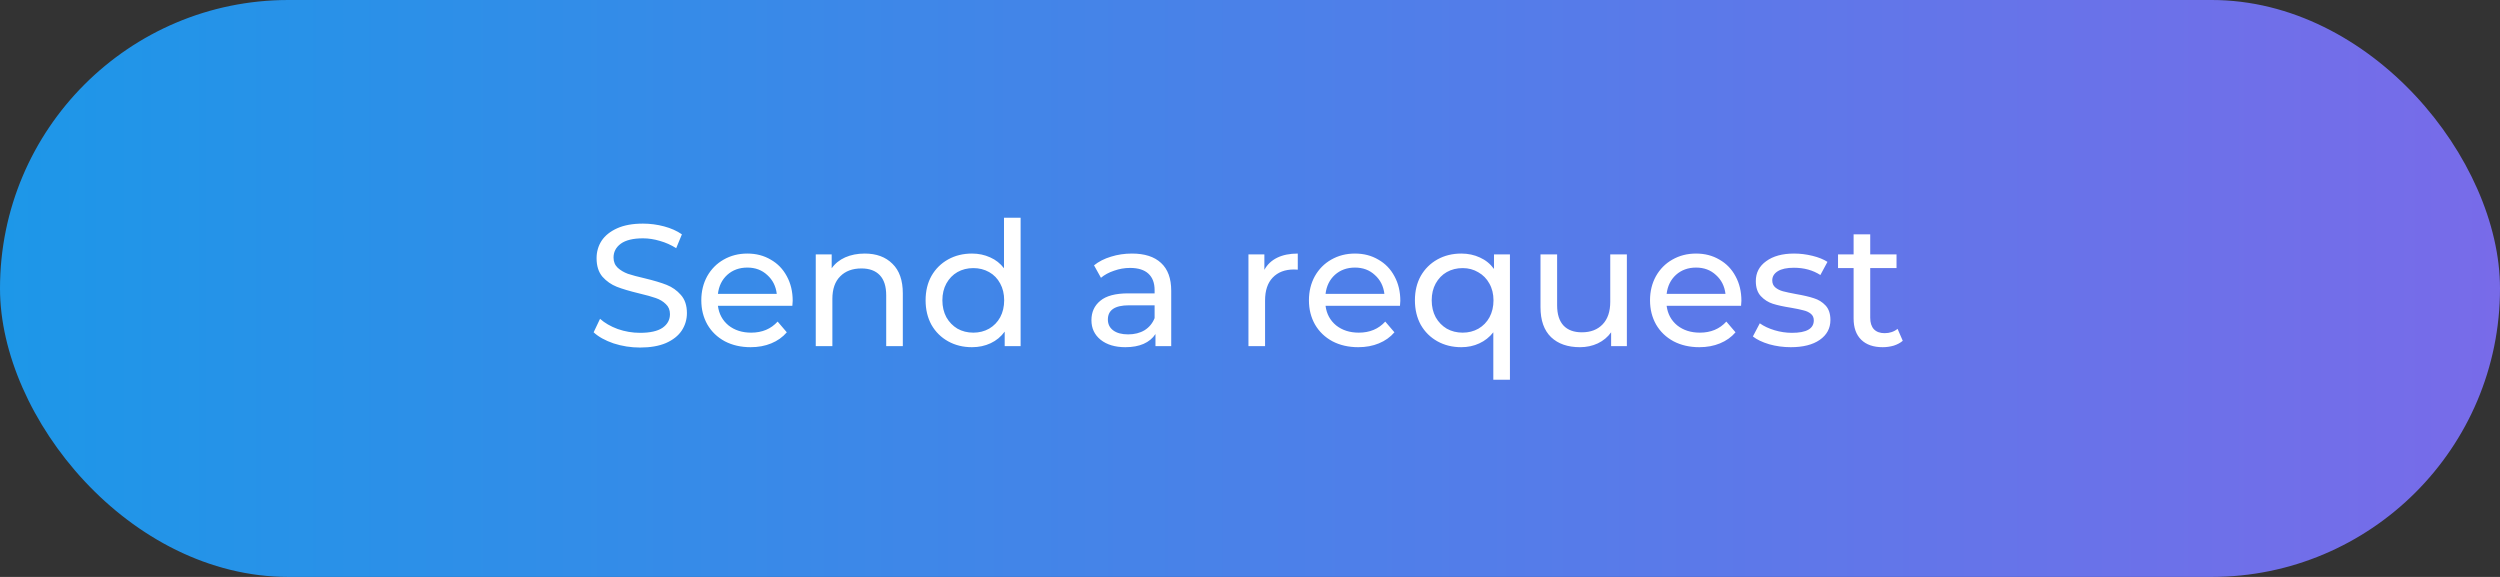
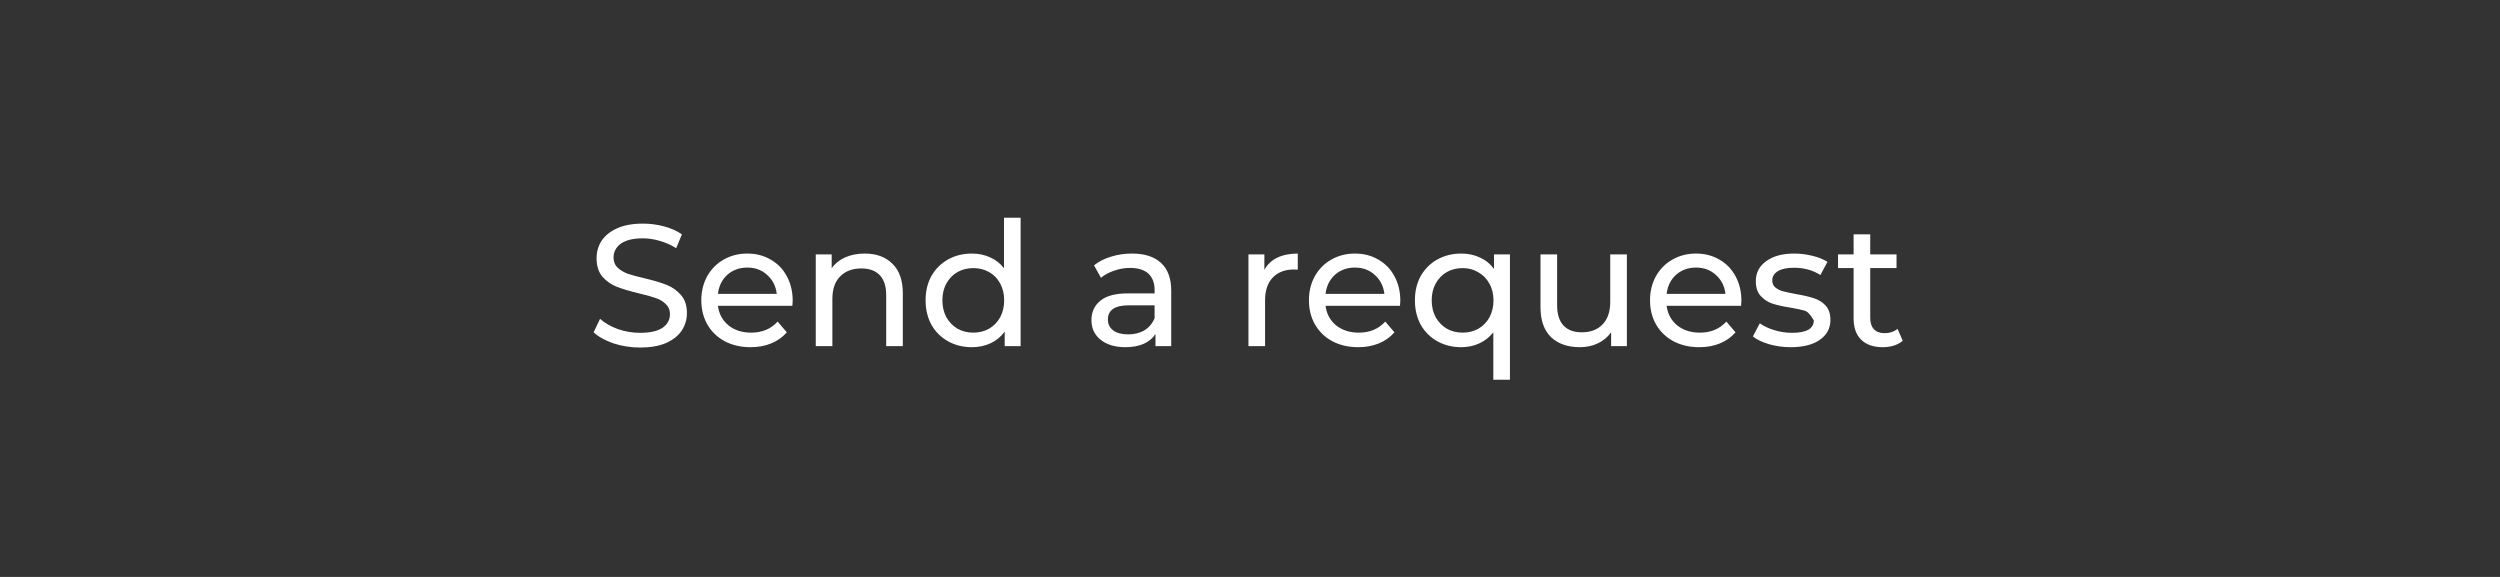
<svg xmlns="http://www.w3.org/2000/svg" width="260" height="60" viewBox="0 0 260 60" fill="none">
  <rect x="0" y="0" width="260" height="60" fill="#333333" stroke="none" />
-   <rect width="260" height="60" rx="30" fill="url(#paint0_linear_1_7)" />
-   <path d="M66.562 36.144C65.614 36.144 64.696 36 63.808 35.712C62.932 35.412 62.242 35.028 61.738 34.56L62.404 33.156C62.884 33.588 63.496 33.942 64.24 34.218C64.996 34.482 65.77 34.614 66.562 34.614C67.606 34.614 68.386 34.44 68.902 34.092C69.418 33.732 69.676 33.258 69.676 32.67C69.676 32.238 69.532 31.89 69.244 31.626C68.968 31.35 68.62 31.14 68.2 30.996C67.792 30.852 67.21 30.69 66.454 30.51C65.506 30.282 64.738 30.054 64.15 29.826C63.574 29.598 63.076 29.25 62.656 28.782C62.248 28.302 62.044 27.66 62.044 26.856C62.044 26.184 62.218 25.578 62.566 25.038C62.926 24.498 63.466 24.066 64.186 23.742C64.906 23.418 65.8 23.256 66.868 23.256C67.612 23.256 68.344 23.352 69.064 23.544C69.784 23.736 70.402 24.012 70.918 24.372L70.324 25.812C69.796 25.476 69.232 25.224 68.632 25.056C68.032 24.876 67.444 24.786 66.868 24.786C65.848 24.786 65.08 24.972 64.564 25.344C64.06 25.716 63.808 26.196 63.808 26.784C63.808 27.216 63.952 27.57 64.24 27.846C64.528 28.11 64.882 28.32 65.302 28.476C65.734 28.62 66.316 28.776 67.048 28.944C67.996 29.172 68.758 29.4 69.334 29.628C69.91 29.856 70.402 30.204 70.81 30.672C71.23 31.14 71.44 31.77 71.44 32.562C71.44 33.222 71.26 33.828 70.9 34.38C70.54 34.92 69.994 35.352 69.262 35.676C68.53 35.988 67.63 36.144 66.562 36.144ZM82.44 31.284C82.44 31.416 82.428 31.59 82.404 31.806H74.664C74.772 32.646 75.138 33.324 75.762 33.84C76.398 34.344 77.184 34.596 78.12 34.596C79.26 34.596 80.178 34.212 80.874 33.444L81.828 34.56C81.396 35.064 80.856 35.448 80.208 35.712C79.572 35.976 78.858 36.108 78.066 36.108C77.058 36.108 76.164 35.904 75.384 35.496C74.604 35.076 73.998 34.494 73.566 33.75C73.146 33.006 72.936 32.166 72.936 31.23C72.936 30.306 73.14 29.472 73.548 28.728C73.968 27.984 74.538 27.408 75.258 27C75.99 26.58 76.812 26.37 77.724 26.37C78.636 26.37 79.446 26.58 80.154 27C80.874 27.408 81.432 27.984 81.828 28.728C82.236 29.472 82.44 30.324 82.44 31.284ZM77.724 27.828C76.896 27.828 76.2 28.08 75.636 28.584C75.084 29.088 74.76 29.748 74.664 30.564H80.784C80.688 29.76 80.358 29.106 79.794 28.602C79.242 28.086 78.552 27.828 77.724 27.828ZM89.933 26.37C91.145 26.37 92.105 26.724 92.813 27.432C93.533 28.128 93.893 29.154 93.893 30.51V36H92.165V30.708C92.165 29.784 91.943 29.088 91.499 28.62C91.055 28.152 90.419 27.918 89.591 27.918C88.655 27.918 87.917 28.194 87.377 28.746C86.837 29.286 86.567 30.066 86.567 31.086V36H84.839V26.46H86.495V27.9C86.843 27.408 87.311 27.03 87.899 26.766C88.499 26.502 89.177 26.37 89.933 26.37ZM106.144 22.644V36H104.488V34.488C104.104 35.016 103.618 35.418 103.03 35.694C102.442 35.97 101.794 36.108 101.086 36.108C100.162 36.108 99.334 35.904 98.602 35.496C97.87 35.088 97.294 34.518 96.874 33.786C96.466 33.042 96.262 32.19 96.262 31.23C96.262 30.27 96.466 29.424 96.874 28.692C97.294 27.96 97.87 27.39 98.602 26.982C99.334 26.574 100.162 26.37 101.086 26.37C101.77 26.37 102.4 26.502 102.976 26.766C103.552 27.018 104.032 27.396 104.416 27.9V22.644H106.144ZM101.23 34.596C101.83 34.596 102.376 34.458 102.868 34.182C103.36 33.894 103.744 33.498 104.02 32.994C104.296 32.478 104.434 31.89 104.434 31.23C104.434 30.57 104.296 29.988 104.02 29.484C103.744 28.968 103.36 28.572 102.868 28.296C102.376 28.02 101.83 27.882 101.23 27.882C100.618 27.882 100.066 28.02 99.574 28.296C99.094 28.572 98.71 28.968 98.422 29.484C98.146 29.988 98.008 30.57 98.008 31.23C98.008 31.89 98.146 32.478 98.422 32.994C98.71 33.498 99.094 33.894 99.574 34.182C100.066 34.458 100.618 34.596 101.23 34.596ZM117.721 26.37C119.041 26.37 120.049 26.694 120.745 27.342C121.453 27.99 121.807 28.956 121.807 30.24V36H120.169V34.74C119.881 35.184 119.467 35.526 118.927 35.766C118.399 35.994 117.769 36.108 117.037 36.108C115.969 36.108 115.111 35.85 114.463 35.334C113.827 34.818 113.509 34.14 113.509 33.3C113.509 32.46 113.815 31.788 114.427 31.284C115.039 30.768 116.011 30.51 117.343 30.51H120.079V30.168C120.079 29.424 119.863 28.854 119.431 28.458C118.999 28.062 118.363 27.864 117.523 27.864C116.959 27.864 116.407 27.96 115.867 28.152C115.327 28.332 114.871 28.578 114.499 28.89L113.779 27.594C114.271 27.198 114.859 26.898 115.543 26.694C116.227 26.478 116.953 26.37 117.721 26.37ZM117.325 34.776C117.985 34.776 118.555 34.632 119.035 34.344C119.515 34.044 119.863 33.624 120.079 33.084V31.752H117.415C115.951 31.752 115.219 32.244 115.219 33.228C115.219 33.708 115.405 34.086 115.777 34.362C116.149 34.638 116.665 34.776 117.325 34.776ZM131.495 28.062C131.795 27.51 132.239 27.09 132.827 26.802C133.415 26.514 134.129 26.37 134.969 26.37V28.044C134.873 28.032 134.741 28.026 134.573 28.026C133.637 28.026 132.899 28.308 132.359 28.872C131.831 29.424 131.567 30.216 131.567 31.248V36H129.839V26.46H131.495V28.062ZM145.633 31.284C145.633 31.416 145.621 31.59 145.597 31.806H137.857C137.965 32.646 138.331 33.324 138.955 33.84C139.591 34.344 140.377 34.596 141.313 34.596C142.453 34.596 143.371 34.212 144.067 33.444L145.021 34.56C144.589 35.064 144.049 35.448 143.401 35.712C142.765 35.976 142.051 36.108 141.259 36.108C140.251 36.108 139.357 35.904 138.577 35.496C137.797 35.076 137.191 34.494 136.759 33.75C136.339 33.006 136.129 32.166 136.129 31.23C136.129 30.306 136.333 29.472 136.741 28.728C137.161 27.984 137.731 27.408 138.451 27C139.183 26.58 140.005 26.37 140.917 26.37C141.829 26.37 142.639 26.58 143.347 27C144.067 27.408 144.625 27.984 145.021 28.728C145.429 29.472 145.633 30.324 145.633 31.284ZM140.917 27.828C140.089 27.828 139.393 28.08 138.829 28.584C138.277 29.088 137.953 29.748 137.857 30.564H143.977C143.881 29.76 143.551 29.106 142.987 28.602C142.435 28.086 141.745 27.828 140.917 27.828ZM157.033 26.46V39.492H155.305V34.56C154.909 35.064 154.423 35.448 153.847 35.712C153.283 35.976 152.659 36.108 151.975 36.108C151.051 36.108 150.223 35.904 149.491 35.496C148.759 35.088 148.183 34.518 147.763 33.786C147.355 33.042 147.151 32.19 147.151 31.23C147.151 30.27 147.355 29.424 147.763 28.692C148.183 27.96 148.759 27.39 149.491 26.982C150.223 26.574 151.051 26.37 151.975 26.37C152.683 26.37 153.331 26.508 153.919 26.784C154.507 27.048 154.993 27.444 155.377 27.972V26.46H157.033ZM152.119 34.596C152.719 34.596 153.265 34.458 153.757 34.182C154.249 33.894 154.633 33.498 154.909 32.994C155.185 32.478 155.323 31.89 155.323 31.23C155.323 30.57 155.179 29.988 154.891 29.484C154.615 28.98 154.231 28.59 153.739 28.314C153.259 28.026 152.719 27.882 152.119 27.882C151.507 27.882 150.955 28.02 150.463 28.296C149.983 28.572 149.599 28.968 149.311 29.484C149.035 29.988 148.897 30.57 148.897 31.23C148.897 31.89 149.035 32.478 149.311 32.994C149.599 33.498 149.983 33.894 150.463 34.182C150.955 34.458 151.507 34.596 152.119 34.596ZM169.194 26.46V36H167.556V34.56C167.208 35.052 166.746 35.436 166.17 35.712C165.606 35.976 164.988 36.108 164.316 36.108C163.044 36.108 162.042 35.76 161.31 35.064C160.578 34.356 160.212 33.318 160.212 31.95V26.46H161.94V31.752C161.94 32.676 162.162 33.378 162.606 33.858C163.05 34.326 163.686 34.56 164.514 34.56C165.426 34.56 166.146 34.284 166.674 33.732C167.202 33.18 167.466 32.4 167.466 31.392V26.46H169.194ZM181.106 31.284C181.106 31.416 181.094 31.59 181.07 31.806H173.33C173.438 32.646 173.804 33.324 174.428 33.84C175.064 34.344 175.85 34.596 176.786 34.596C177.926 34.596 178.844 34.212 179.54 33.444L180.494 34.56C180.062 35.064 179.522 35.448 178.874 35.712C178.238 35.976 177.524 36.108 176.732 36.108C175.724 36.108 174.83 35.904 174.05 35.496C173.27 35.076 172.664 34.494 172.232 33.75C171.812 33.006 171.602 32.166 171.602 31.23C171.602 30.306 171.806 29.472 172.214 28.728C172.634 27.984 173.204 27.408 173.924 27C174.656 26.58 175.478 26.37 176.39 26.37C177.302 26.37 178.112 26.58 178.82 27C179.54 27.408 180.098 27.984 180.494 28.728C180.902 29.472 181.106 30.324 181.106 31.284ZM176.39 27.828C175.562 27.828 174.866 28.08 174.302 28.584C173.75 29.088 173.426 29.748 173.33 30.564H179.45C179.354 29.76 179.024 29.106 178.46 28.602C177.908 28.086 177.218 27.828 176.39 27.828ZM186.241 36.108C185.461 36.108 184.711 36.006 183.991 35.802C183.271 35.586 182.707 35.316 182.299 34.992L183.019 33.624C183.439 33.924 183.949 34.164 184.549 34.344C185.149 34.524 185.755 34.614 186.367 34.614C187.879 34.614 188.635 34.182 188.635 33.318C188.635 33.03 188.533 32.802 188.329 32.634C188.125 32.466 187.867 32.346 187.555 32.274C187.255 32.19 186.823 32.1 186.259 32.004C185.491 31.884 184.861 31.746 184.369 31.59C183.889 31.434 183.475 31.17 183.127 30.798C182.779 30.426 182.605 29.904 182.605 29.232C182.605 28.368 182.965 27.678 183.685 27.162C184.405 26.634 185.371 26.37 186.583 26.37C187.219 26.37 187.855 26.448 188.491 26.604C189.127 26.76 189.649 26.97 190.057 27.234L189.319 28.602C188.539 28.098 187.621 27.846 186.565 27.846C185.833 27.846 185.275 27.966 184.891 28.206C184.507 28.446 184.315 28.764 184.315 29.16C184.315 29.472 184.423 29.718 184.639 29.898C184.855 30.078 185.119 30.21 185.431 30.294C185.755 30.378 186.205 30.474 186.781 30.582C187.549 30.714 188.167 30.858 188.635 31.014C189.115 31.158 189.523 31.41 189.859 31.77C190.195 32.13 190.363 32.634 190.363 33.282C190.363 34.146 189.991 34.836 189.247 35.352C188.515 35.856 187.513 36.108 186.241 36.108ZM197.887 35.442C197.635 35.658 197.323 35.826 196.951 35.946C196.579 36.054 196.195 36.108 195.799 36.108C194.839 36.108 194.095 35.85 193.567 35.334C193.039 34.818 192.775 34.08 192.775 33.12V27.882H191.155V26.46H192.775V24.372H194.503V26.46H197.239V27.882H194.503V33.048C194.503 33.564 194.629 33.96 194.881 34.236C195.145 34.512 195.517 34.65 195.997 34.65C196.525 34.65 196.975 34.5 197.347 34.2L197.887 35.442Z" fill="white" />
+   <path d="M66.562 36.144C65.614 36.144 64.696 36 63.808 35.712C62.932 35.412 62.242 35.028 61.738 34.56L62.404 33.156C62.884 33.588 63.496 33.942 64.24 34.218C64.996 34.482 65.77 34.614 66.562 34.614C67.606 34.614 68.386 34.44 68.902 34.092C69.418 33.732 69.676 33.258 69.676 32.67C69.676 32.238 69.532 31.89 69.244 31.626C68.968 31.35 68.62 31.14 68.2 30.996C67.792 30.852 67.21 30.69 66.454 30.51C65.506 30.282 64.738 30.054 64.15 29.826C63.574 29.598 63.076 29.25 62.656 28.782C62.248 28.302 62.044 27.66 62.044 26.856C62.044 26.184 62.218 25.578 62.566 25.038C62.926 24.498 63.466 24.066 64.186 23.742C64.906 23.418 65.8 23.256 66.868 23.256C67.612 23.256 68.344 23.352 69.064 23.544C69.784 23.736 70.402 24.012 70.918 24.372L70.324 25.812C69.796 25.476 69.232 25.224 68.632 25.056C68.032 24.876 67.444 24.786 66.868 24.786C65.848 24.786 65.08 24.972 64.564 25.344C64.06 25.716 63.808 26.196 63.808 26.784C63.808 27.216 63.952 27.57 64.24 27.846C64.528 28.11 64.882 28.32 65.302 28.476C65.734 28.62 66.316 28.776 67.048 28.944C67.996 29.172 68.758 29.4 69.334 29.628C69.91 29.856 70.402 30.204 70.81 30.672C71.23 31.14 71.44 31.77 71.44 32.562C71.44 33.222 71.26 33.828 70.9 34.38C70.54 34.92 69.994 35.352 69.262 35.676C68.53 35.988 67.63 36.144 66.562 36.144ZM82.44 31.284C82.44 31.416 82.428 31.59 82.404 31.806H74.664C74.772 32.646 75.138 33.324 75.762 33.84C76.398 34.344 77.184 34.596 78.12 34.596C79.26 34.596 80.178 34.212 80.874 33.444L81.828 34.56C81.396 35.064 80.856 35.448 80.208 35.712C79.572 35.976 78.858 36.108 78.066 36.108C77.058 36.108 76.164 35.904 75.384 35.496C74.604 35.076 73.998 34.494 73.566 33.75C73.146 33.006 72.936 32.166 72.936 31.23C72.936 30.306 73.14 29.472 73.548 28.728C73.968 27.984 74.538 27.408 75.258 27C75.99 26.58 76.812 26.37 77.724 26.37C78.636 26.37 79.446 26.58 80.154 27C80.874 27.408 81.432 27.984 81.828 28.728C82.236 29.472 82.44 30.324 82.44 31.284ZM77.724 27.828C76.896 27.828 76.2 28.08 75.636 28.584C75.084 29.088 74.76 29.748 74.664 30.564H80.784C80.688 29.76 80.358 29.106 79.794 28.602C79.242 28.086 78.552 27.828 77.724 27.828ZM89.933 26.37C91.145 26.37 92.105 26.724 92.813 27.432C93.533 28.128 93.893 29.154 93.893 30.51V36H92.165V30.708C92.165 29.784 91.943 29.088 91.499 28.62C91.055 28.152 90.419 27.918 89.591 27.918C88.655 27.918 87.917 28.194 87.377 28.746C86.837 29.286 86.567 30.066 86.567 31.086V36H84.839V26.46H86.495V27.9C86.843 27.408 87.311 27.03 87.899 26.766C88.499 26.502 89.177 26.37 89.933 26.37ZM106.144 22.644V36H104.488V34.488C104.104 35.016 103.618 35.418 103.03 35.694C102.442 35.97 101.794 36.108 101.086 36.108C100.162 36.108 99.334 35.904 98.602 35.496C97.87 35.088 97.294 34.518 96.874 33.786C96.466 33.042 96.262 32.19 96.262 31.23C96.262 30.27 96.466 29.424 96.874 28.692C97.294 27.96 97.87 27.39 98.602 26.982C99.334 26.574 100.162 26.37 101.086 26.37C101.77 26.37 102.4 26.502 102.976 26.766C103.552 27.018 104.032 27.396 104.416 27.9V22.644H106.144ZM101.23 34.596C101.83 34.596 102.376 34.458 102.868 34.182C103.36 33.894 103.744 33.498 104.02 32.994C104.296 32.478 104.434 31.89 104.434 31.23C104.434 30.57 104.296 29.988 104.02 29.484C103.744 28.968 103.36 28.572 102.868 28.296C102.376 28.02 101.83 27.882 101.23 27.882C100.618 27.882 100.066 28.02 99.574 28.296C99.094 28.572 98.71 28.968 98.422 29.484C98.146 29.988 98.008 30.57 98.008 31.23C98.008 31.89 98.146 32.478 98.422 32.994C98.71 33.498 99.094 33.894 99.574 34.182C100.066 34.458 100.618 34.596 101.23 34.596ZM117.721 26.37C119.041 26.37 120.049 26.694 120.745 27.342C121.453 27.99 121.807 28.956 121.807 30.24V36H120.169V34.74C119.881 35.184 119.467 35.526 118.927 35.766C118.399 35.994 117.769 36.108 117.037 36.108C115.969 36.108 115.111 35.85 114.463 35.334C113.827 34.818 113.509 34.14 113.509 33.3C113.509 32.46 113.815 31.788 114.427 31.284C115.039 30.768 116.011 30.51 117.343 30.51H120.079V30.168C120.079 29.424 119.863 28.854 119.431 28.458C118.999 28.062 118.363 27.864 117.523 27.864C116.959 27.864 116.407 27.96 115.867 28.152C115.327 28.332 114.871 28.578 114.499 28.89L113.779 27.594C114.271 27.198 114.859 26.898 115.543 26.694C116.227 26.478 116.953 26.37 117.721 26.37ZM117.325 34.776C117.985 34.776 118.555 34.632 119.035 34.344C119.515 34.044 119.863 33.624 120.079 33.084V31.752H117.415C115.951 31.752 115.219 32.244 115.219 33.228C115.219 33.708 115.405 34.086 115.777 34.362C116.149 34.638 116.665 34.776 117.325 34.776ZM131.495 28.062C131.795 27.51 132.239 27.09 132.827 26.802C133.415 26.514 134.129 26.37 134.969 26.37V28.044C134.873 28.032 134.741 28.026 134.573 28.026C133.637 28.026 132.899 28.308 132.359 28.872C131.831 29.424 131.567 30.216 131.567 31.248V36H129.839V26.46H131.495V28.062ZM145.633 31.284C145.633 31.416 145.621 31.59 145.597 31.806H137.857C137.965 32.646 138.331 33.324 138.955 33.84C139.591 34.344 140.377 34.596 141.313 34.596C142.453 34.596 143.371 34.212 144.067 33.444L145.021 34.56C144.589 35.064 144.049 35.448 143.401 35.712C142.765 35.976 142.051 36.108 141.259 36.108C140.251 36.108 139.357 35.904 138.577 35.496C137.797 35.076 137.191 34.494 136.759 33.75C136.339 33.006 136.129 32.166 136.129 31.23C136.129 30.306 136.333 29.472 136.741 28.728C137.161 27.984 137.731 27.408 138.451 27C139.183 26.58 140.005 26.37 140.917 26.37C141.829 26.37 142.639 26.58 143.347 27C144.067 27.408 144.625 27.984 145.021 28.728C145.429 29.472 145.633 30.324 145.633 31.284ZM140.917 27.828C140.089 27.828 139.393 28.08 138.829 28.584C138.277 29.088 137.953 29.748 137.857 30.564H143.977C143.881 29.76 143.551 29.106 142.987 28.602C142.435 28.086 141.745 27.828 140.917 27.828ZM157.033 26.46V39.492H155.305V34.56C154.909 35.064 154.423 35.448 153.847 35.712C153.283 35.976 152.659 36.108 151.975 36.108C151.051 36.108 150.223 35.904 149.491 35.496C148.759 35.088 148.183 34.518 147.763 33.786C147.355 33.042 147.151 32.19 147.151 31.23C147.151 30.27 147.355 29.424 147.763 28.692C148.183 27.96 148.759 27.39 149.491 26.982C150.223 26.574 151.051 26.37 151.975 26.37C152.683 26.37 153.331 26.508 153.919 26.784C154.507 27.048 154.993 27.444 155.377 27.972V26.46H157.033ZM152.119 34.596C152.719 34.596 153.265 34.458 153.757 34.182C154.249 33.894 154.633 33.498 154.909 32.994C155.185 32.478 155.323 31.89 155.323 31.23C155.323 30.57 155.179 29.988 154.891 29.484C154.615 28.98 154.231 28.59 153.739 28.314C153.259 28.026 152.719 27.882 152.119 27.882C151.507 27.882 150.955 28.02 150.463 28.296C149.983 28.572 149.599 28.968 149.311 29.484C149.035 29.988 148.897 30.57 148.897 31.23C148.897 31.89 149.035 32.478 149.311 32.994C149.599 33.498 149.983 33.894 150.463 34.182C150.955 34.458 151.507 34.596 152.119 34.596ZM169.194 26.46V36H167.556V34.56C167.208 35.052 166.746 35.436 166.17 35.712C165.606 35.976 164.988 36.108 164.316 36.108C163.044 36.108 162.042 35.76 161.31 35.064C160.578 34.356 160.212 33.318 160.212 31.95V26.46H161.94V31.752C161.94 32.676 162.162 33.378 162.606 33.858C163.05 34.326 163.686 34.56 164.514 34.56C165.426 34.56 166.146 34.284 166.674 33.732C167.202 33.18 167.466 32.4 167.466 31.392V26.46H169.194ZM181.106 31.284C181.106 31.416 181.094 31.59 181.07 31.806H173.33C173.438 32.646 173.804 33.324 174.428 33.84C175.064 34.344 175.85 34.596 176.786 34.596C177.926 34.596 178.844 34.212 179.54 33.444L180.494 34.56C180.062 35.064 179.522 35.448 178.874 35.712C178.238 35.976 177.524 36.108 176.732 36.108C175.724 36.108 174.83 35.904 174.05 35.496C173.27 35.076 172.664 34.494 172.232 33.75C171.812 33.006 171.602 32.166 171.602 31.23C171.602 30.306 171.806 29.472 172.214 28.728C172.634 27.984 173.204 27.408 173.924 27C174.656 26.58 175.478 26.37 176.39 26.37C177.302 26.37 178.112 26.58 178.82 27C179.54 27.408 180.098 27.984 180.494 28.728C180.902 29.472 181.106 30.324 181.106 31.284ZM176.39 27.828C175.562 27.828 174.866 28.08 174.302 28.584C173.75 29.088 173.426 29.748 173.33 30.564H179.45C179.354 29.76 179.024 29.106 178.46 28.602C177.908 28.086 177.218 27.828 176.39 27.828ZM186.241 36.108C185.461 36.108 184.711 36.006 183.991 35.802C183.271 35.586 182.707 35.316 182.299 34.992L183.019 33.624C183.439 33.924 183.949 34.164 184.549 34.344C185.149 34.524 185.755 34.614 186.367 34.614C187.879 34.614 188.635 34.182 188.635 33.318C188.125 32.466 187.867 32.346 187.555 32.274C187.255 32.19 186.823 32.1 186.259 32.004C185.491 31.884 184.861 31.746 184.369 31.59C183.889 31.434 183.475 31.17 183.127 30.798C182.779 30.426 182.605 29.904 182.605 29.232C182.605 28.368 182.965 27.678 183.685 27.162C184.405 26.634 185.371 26.37 186.583 26.37C187.219 26.37 187.855 26.448 188.491 26.604C189.127 26.76 189.649 26.97 190.057 27.234L189.319 28.602C188.539 28.098 187.621 27.846 186.565 27.846C185.833 27.846 185.275 27.966 184.891 28.206C184.507 28.446 184.315 28.764 184.315 29.16C184.315 29.472 184.423 29.718 184.639 29.898C184.855 30.078 185.119 30.21 185.431 30.294C185.755 30.378 186.205 30.474 186.781 30.582C187.549 30.714 188.167 30.858 188.635 31.014C189.115 31.158 189.523 31.41 189.859 31.77C190.195 32.13 190.363 32.634 190.363 33.282C190.363 34.146 189.991 34.836 189.247 35.352C188.515 35.856 187.513 36.108 186.241 36.108ZM197.887 35.442C197.635 35.658 197.323 35.826 196.951 35.946C196.579 36.054 196.195 36.108 195.799 36.108C194.839 36.108 194.095 35.85 193.567 35.334C193.039 34.818 192.775 34.08 192.775 33.12V27.882H191.155V26.46H192.775V24.372H194.503V26.46H197.239V27.882H194.503V33.048C194.503 33.564 194.629 33.96 194.881 34.236C195.145 34.512 195.517 34.65 195.997 34.65C196.525 34.65 196.975 34.5 197.347 34.2L197.887 35.442Z" fill="white" />
  <defs>
    <linearGradient id="paint0_linear_1_7" x1="0" y1="30" x2="260" y2="30" gradientUnits="userSpaceOnUse">
      <stop stop-color="#1D97E8" />
      <stop offset="1" stop-color="#786BE9" />
    </linearGradient>
  </defs>
</svg>